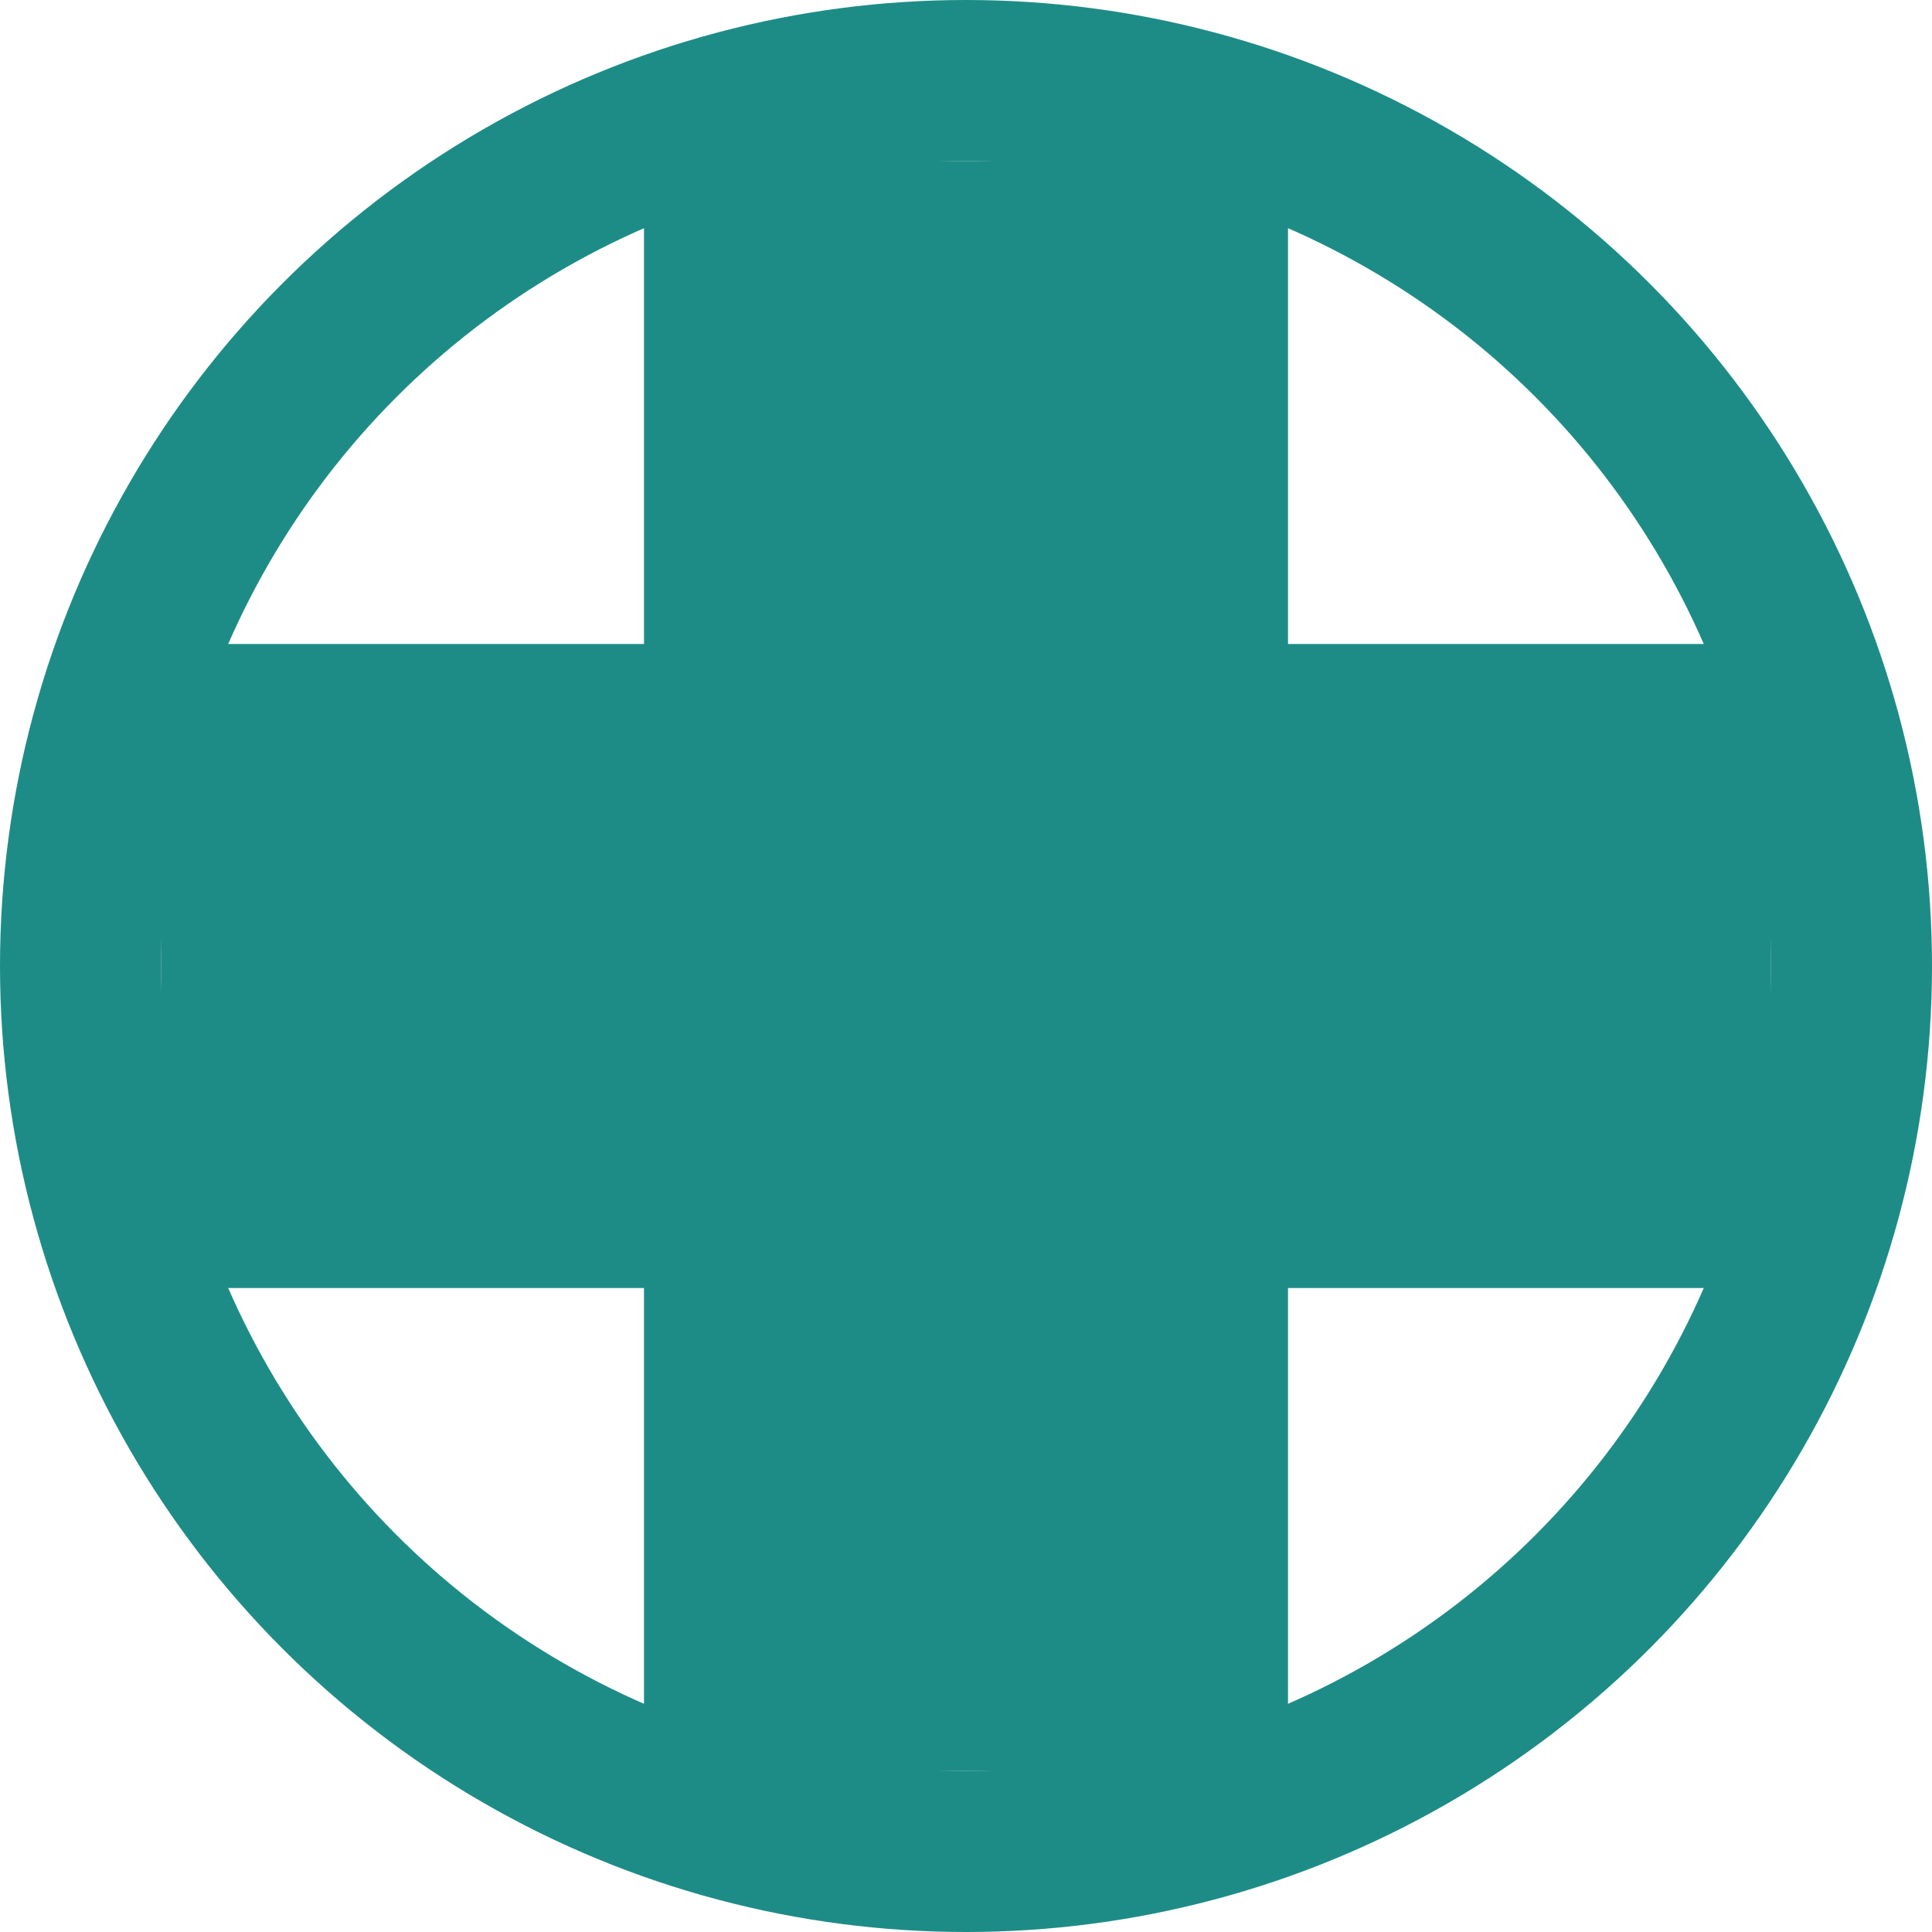
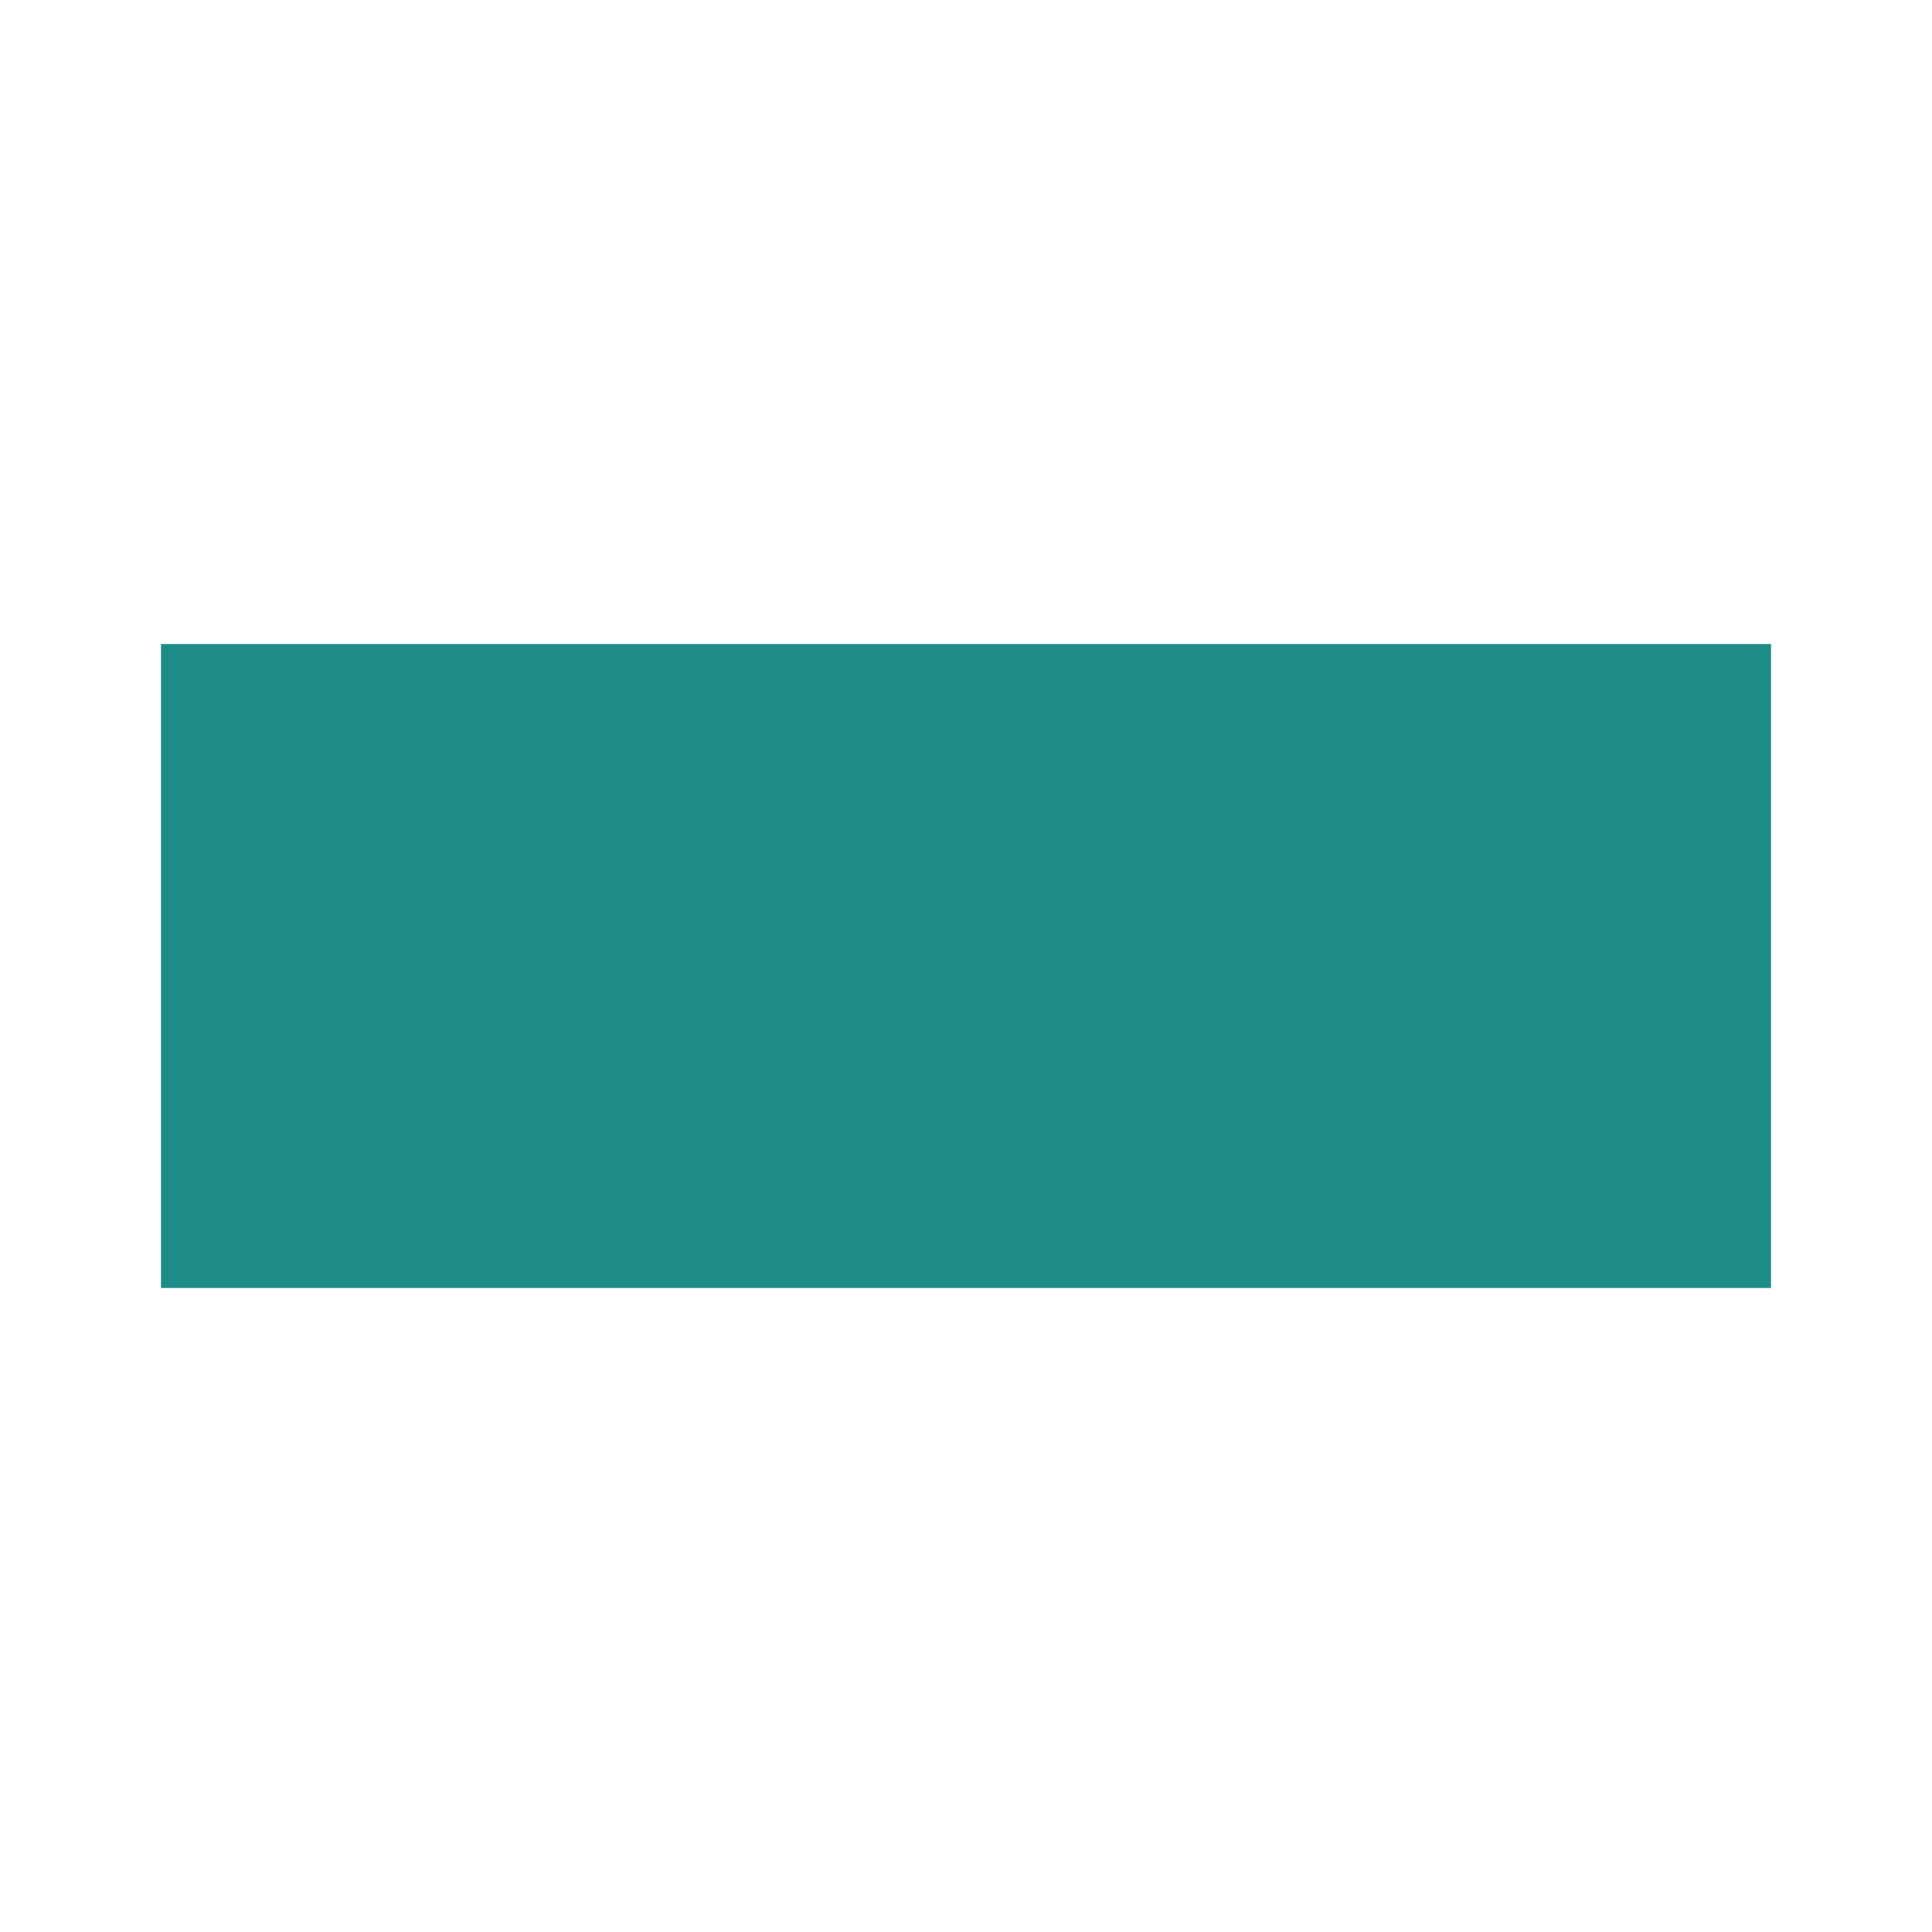
<svg xmlns="http://www.w3.org/2000/svg" width="12" height="12" viewBox="0 0 12 12" fill="none">
-   <rect x="4" y="1" width="4" height="10" fill="#1E8C86" />
  <rect x="11" y="4" width="4" height="10" transform="rotate(90 11 4)" fill="#1E8C86" />
-   <circle cx="6" cy="6" r="5.5" stroke="#1E8C86" />
</svg>